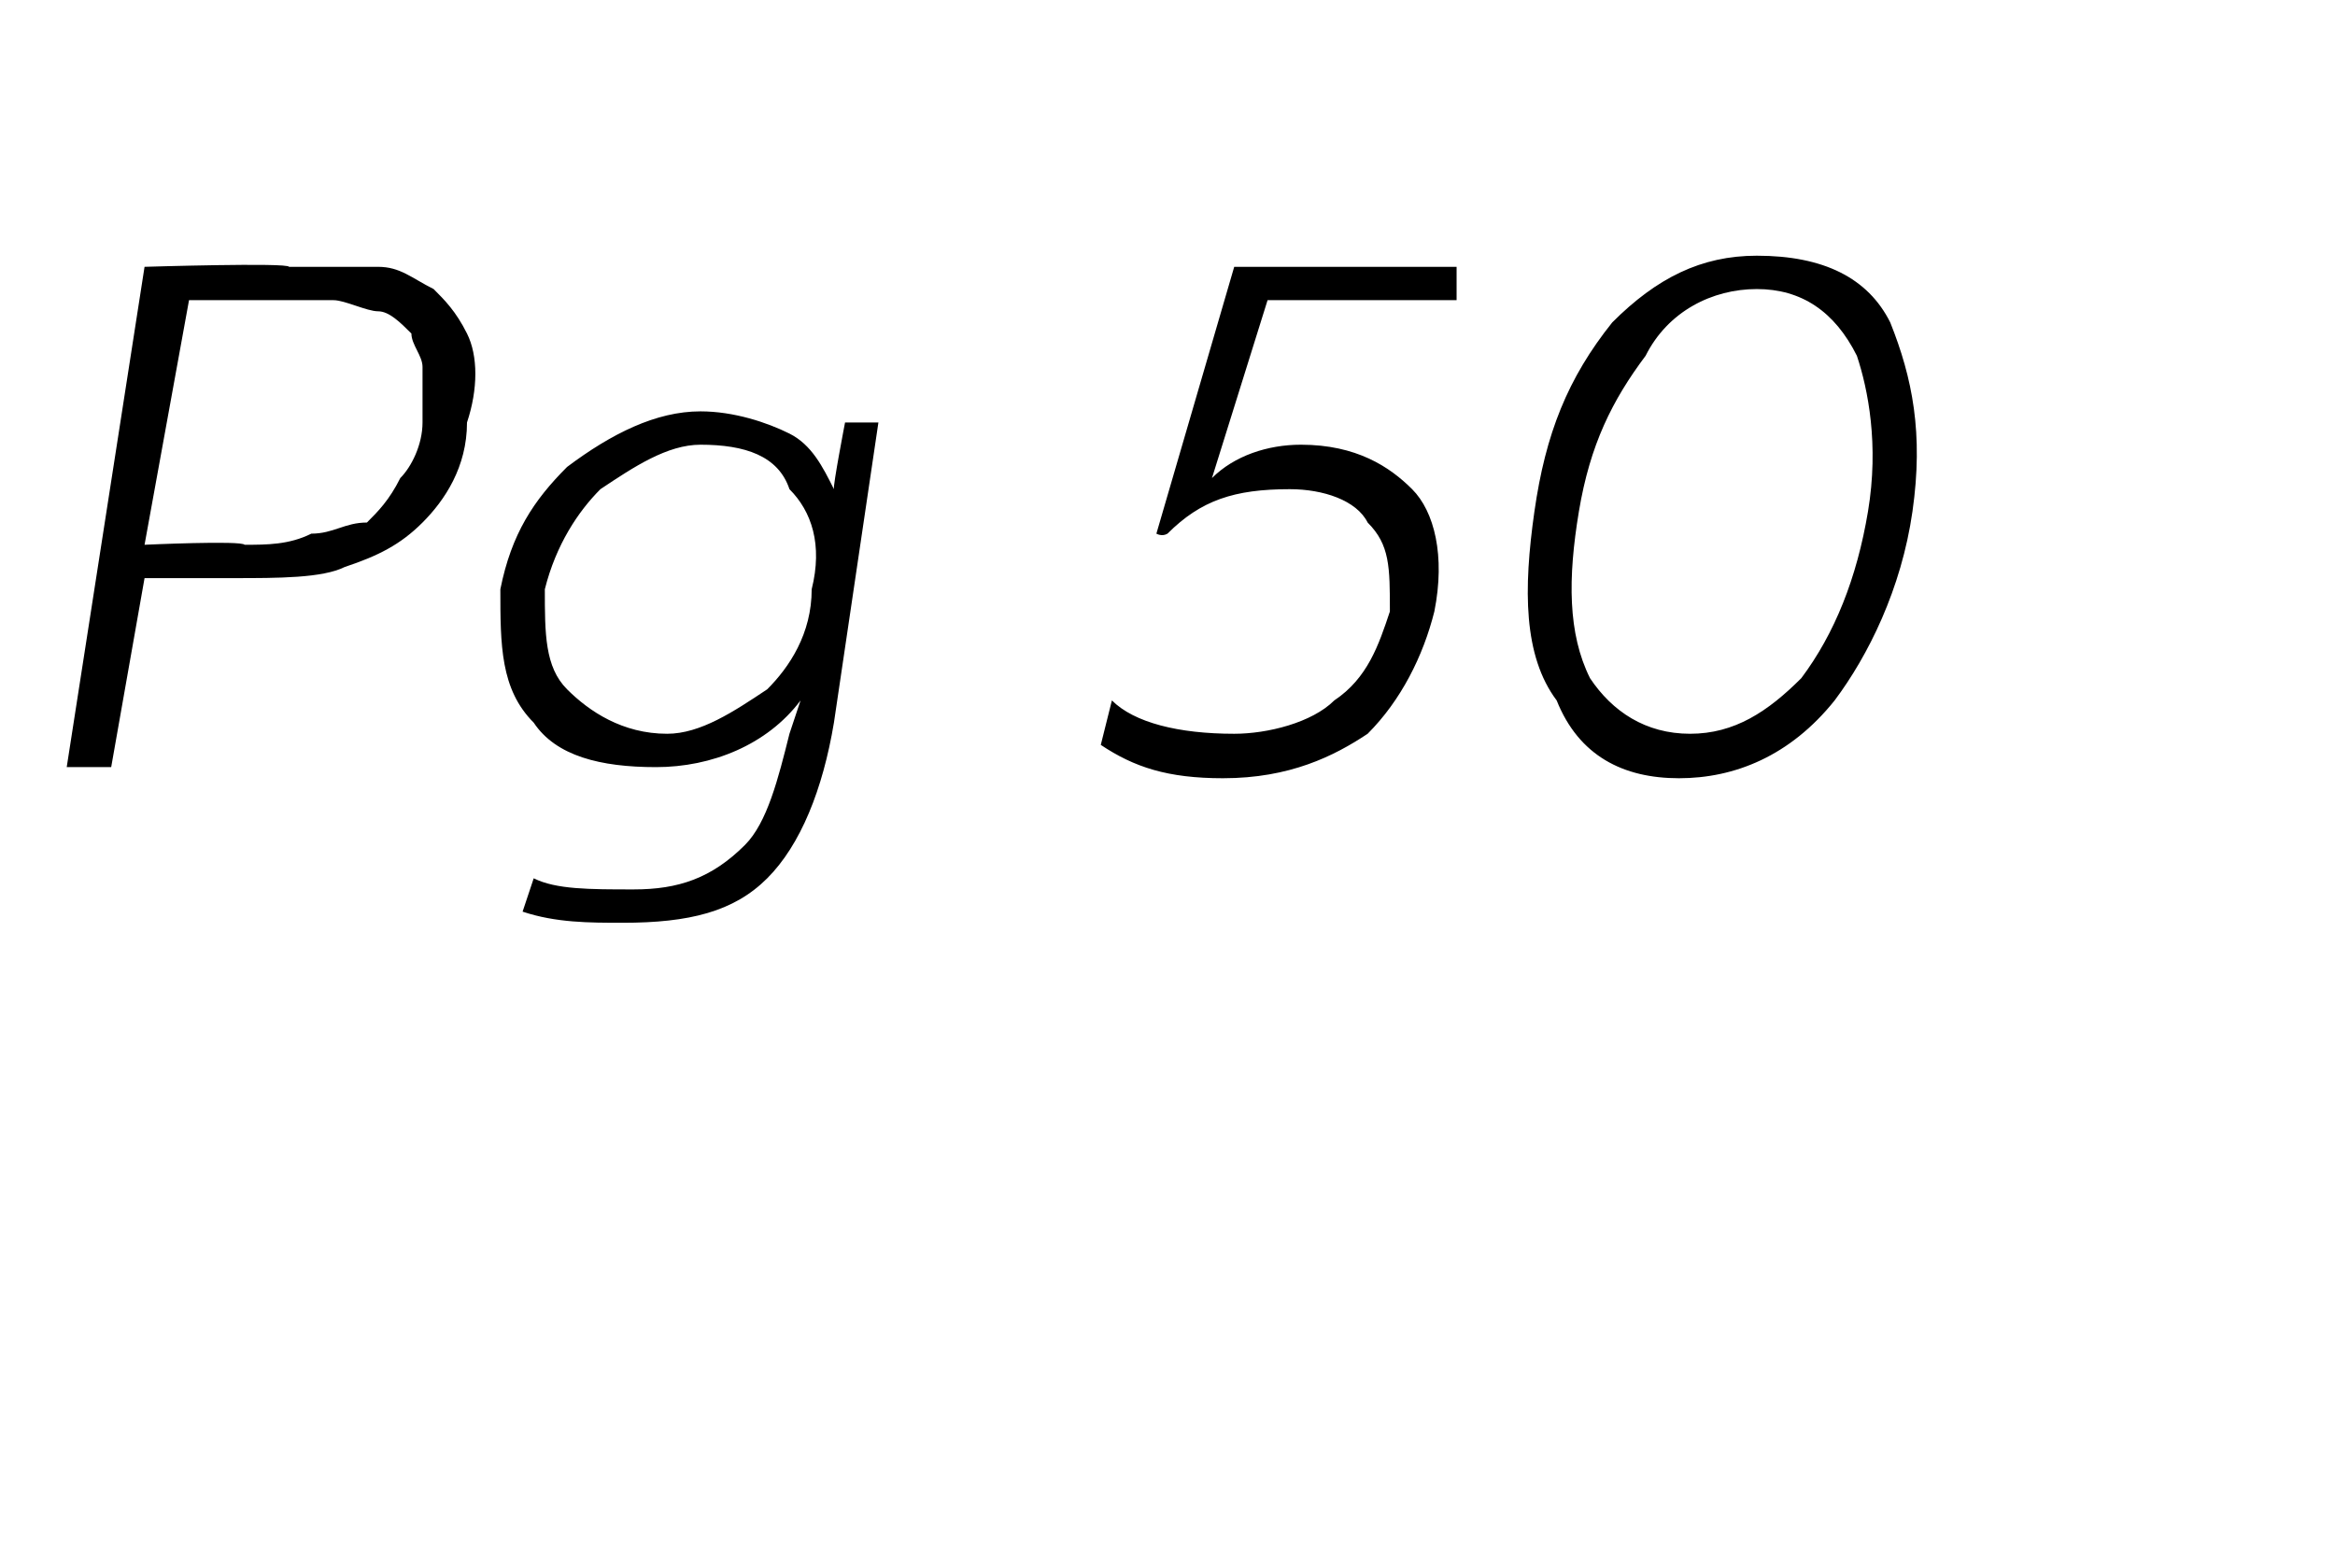
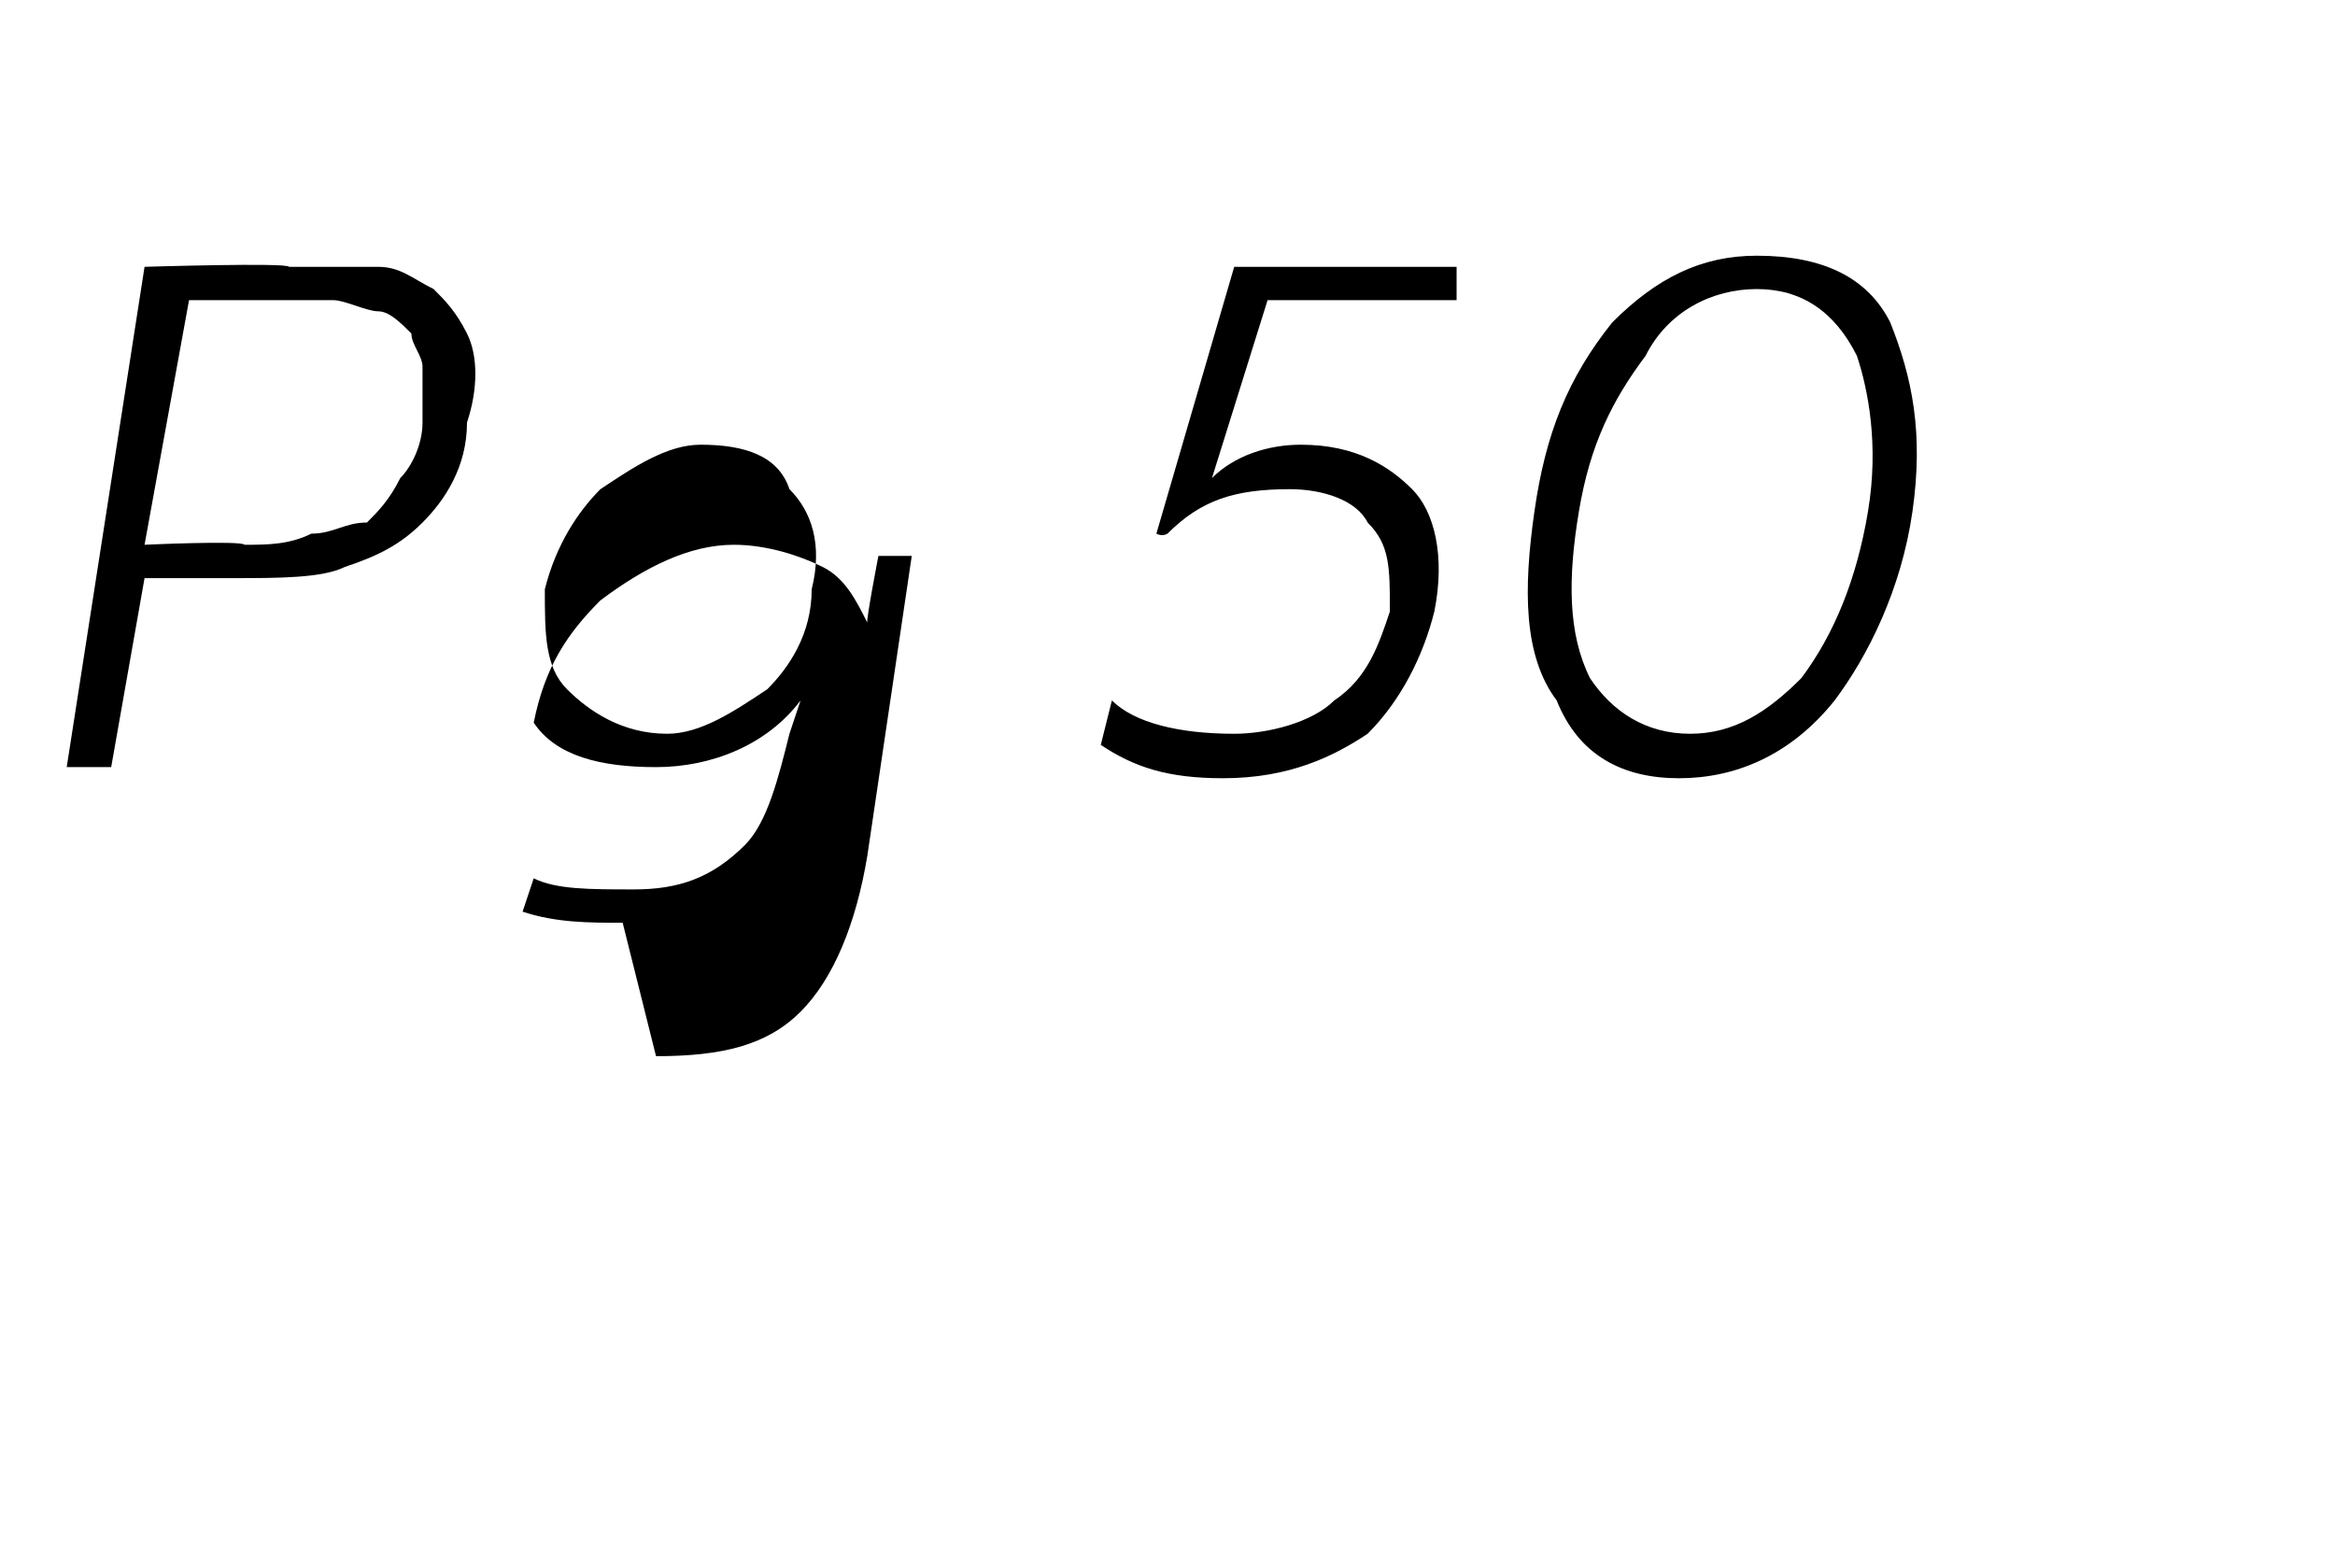
<svg xmlns="http://www.w3.org/2000/svg" version="1.1" width="21px" height="14.1px" viewBox="0 -2 21 14.1" style="top:-2px">
  <desc>Pg 50</desc>
  <defs />
  <g id="Polygon6995">
-     <path d="m.6 4.9L1.3.4S2.59.36 2.6.4h.8c.2 0 .3.1.5.2c.1.1.2.2.3.4c.1.2.1.5 0 .8c0 .4-.2.7-.4.9c-.2.2-.4.3-.7.4c-.2.1-.6.1-1 .1h-.8L1 4.9h-.4zm.7-2s.87-.04.9 0c.2 0 .4 0 .6-.1c.2 0 .3-.1.5-.1c.1-.1.2-.2.3-.4c.1-.1.2-.3.2-.5v-.5c0-.1-.1-.2-.1-.3c-.1-.1-.2-.2-.3-.2c-.1 0-.3-.1-.4-.1H1.7l-.4 2.2zm4.3 3.4c-.3 0-.6 0-.9-.1l.1-.3c.2.1.5.1.9.1c.4 0 .7-.1 1-.4c.2-.2.3-.6.4-1l.1-.3c-.3.4-.8.6-1.3.6c-.5 0-.9-.1-1.1-.4c-.3-.3-.3-.7-.3-1.2c.1-.5.3-.8.6-1.1c.4-.3.8-.5 1.2-.5c.3 0 .6.1.8.2c.2.1.3.3.4.5c-.01-.03.1-.6.1-.6h.3l-.4 2.7c-.1.6-.3 1.1-.6 1.4c-.3.3-.7.4-1.3.4zm1.7-3c.1-.4 0-.7-.2-.9c-.1-.3-.4-.4-.8-.4c-.3 0-.6.2-.9.4c-.2.2-.4.5-.5.9c0 .4 0 .7.2.9c.2.2.5.4.9.4c.3 0 .6-.2.9-.4c.2-.2.4-.5.4-.9zM11 5c-.5 0-.8-.1-1.1-.3l.1-.4c.2.2.6.3 1.1.3c.3 0 .7-.1.9-.3c.3-.2.4-.5.5-.8c0-.4 0-.6-.2-.8c-.1-.2-.4-.3-.7-.3c-.5 0-.8.1-1.1.4c-.05.03-.1 0-.1 0l.7-2.4h2v.3h-1.7l-.5 1.6c.2-.2.5-.3.8-.3c.5 0 .8.2 1 .4c.2.2.3.6.2 1.1c-.1.4-.3.8-.6 1.1c-.3.2-.7.4-1.3.4zm2.8-2.4c.1-.7.3-1.2.7-1.7c.4-.4.8-.6 1.3-.6c.6 0 1 .2 1.2.6c.2.5.3 1 .2 1.7c-.1.7-.4 1.3-.7 1.7c-.4.5-.9.7-1.4.7c-.5 0-.9-.2-1.1-.7c-.3-.4-.3-1-.2-1.7zm2.4 1.5c.3-.4.5-.9.6-1.5c.1-.6 0-1.1-.1-1.4c-.2-.4-.5-.6-.9-.6c-.4 0-.8.2-1 .6c-.3.4-.5.8-.6 1.4c-.1.6-.1 1.1.1 1.5c.2.3.5.5.9.5c.4 0 .7-.2 1-.5z" stroke="none" fill="#000" />
+     <path d="m.6 4.9L1.3.4S2.59.36 2.6.4h.8c.2 0 .3.1.5.2c.1.1.2.2.3.4c.1.2.1.5 0 .8c0 .4-.2.7-.4.9c-.2.2-.4.3-.7.4c-.2.1-.6.1-1 .1h-.8L1 4.9h-.4zm.7-2s.87-.04.9 0c.2 0 .4 0 .6-.1c.2 0 .3-.1.5-.1c.1-.1.2-.2.3-.4c.1-.1.2-.3.2-.5v-.5c0-.1-.1-.2-.1-.3c-.1-.1-.2-.2-.3-.2c-.1 0-.3-.1-.4-.1H1.7l-.4 2.2zm4.3 3.4c-.3 0-.6 0-.9-.1l.1-.3c.2.1.5.1.9.1c.4 0 .7-.1 1-.4c.2-.2.3-.6.4-1l.1-.3c-.3.4-.8.6-1.3.6c-.5 0-.9-.1-1.1-.4c.1-.5.3-.8.6-1.1c.4-.3.8-.5 1.2-.5c.3 0 .6.1.8.2c.2.1.3.3.4.5c-.01-.03.1-.6.1-.6h.3l-.4 2.7c-.1.6-.3 1.1-.6 1.4c-.3.3-.7.4-1.3.4zm1.7-3c.1-.4 0-.7-.2-.9c-.1-.3-.4-.4-.8-.4c-.3 0-.6.2-.9.4c-.2.2-.4.5-.5.9c0 .4 0 .7.2.9c.2.2.5.4.9.4c.3 0 .6-.2.9-.4c.2-.2.4-.5.4-.9zM11 5c-.5 0-.8-.1-1.1-.3l.1-.4c.2.2.6.3 1.1.3c.3 0 .7-.1.9-.3c.3-.2.4-.5.5-.8c0-.4 0-.6-.2-.8c-.1-.2-.4-.3-.7-.3c-.5 0-.8.1-1.1.4c-.05.03-.1 0-.1 0l.7-2.4h2v.3h-1.7l-.5 1.6c.2-.2.5-.3.8-.3c.5 0 .8.2 1 .4c.2.2.3.6.2 1.1c-.1.4-.3.8-.6 1.1c-.3.2-.7.4-1.3.4zm2.8-2.4c.1-.7.3-1.2.7-1.7c.4-.4.8-.6 1.3-.6c.6 0 1 .2 1.2.6c.2.5.3 1 .2 1.7c-.1.7-.4 1.3-.7 1.7c-.4.5-.9.7-1.4.7c-.5 0-.9-.2-1.1-.7c-.3-.4-.3-1-.2-1.7zm2.4 1.5c.3-.4.5-.9.6-1.5c.1-.6 0-1.1-.1-1.4c-.2-.4-.5-.6-.9-.6c-.4 0-.8.2-1 .6c-.3.4-.5.8-.6 1.4c-.1.6-.1 1.1.1 1.5c.2.3.5.5.9.5c.4 0 .7-.2 1-.5z" stroke="none" fill="#000" />
  </g>
</svg>